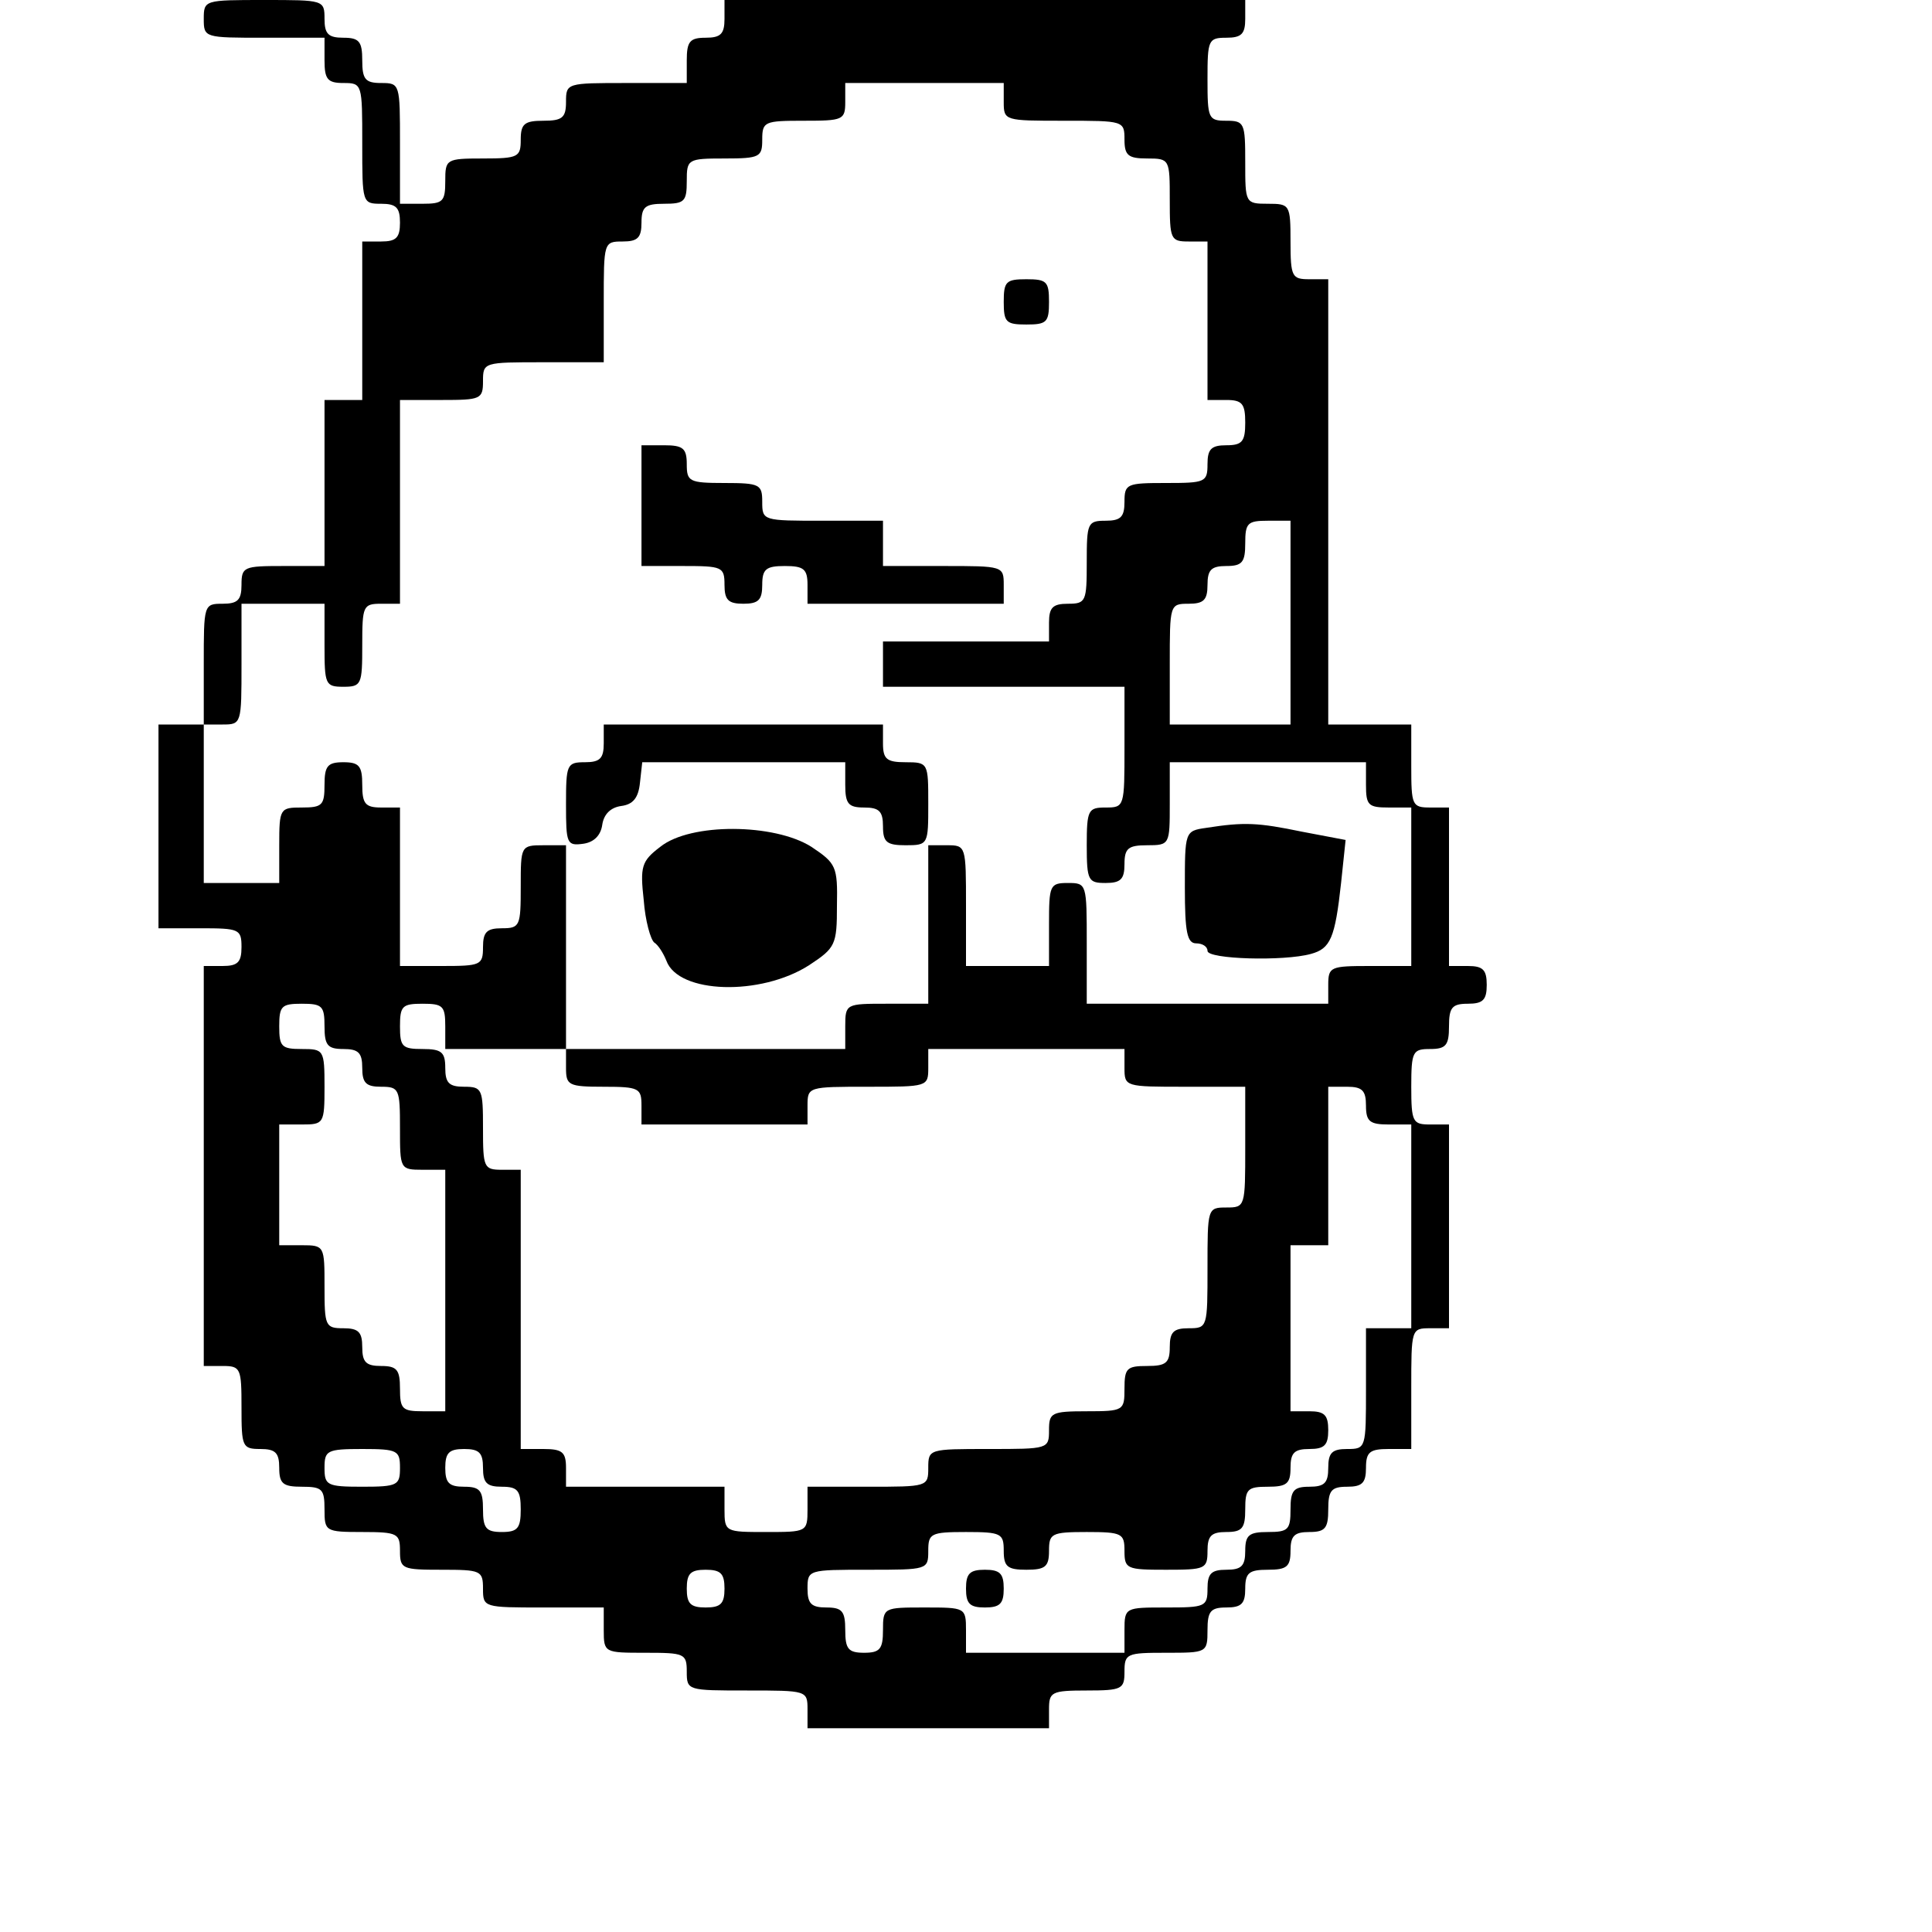
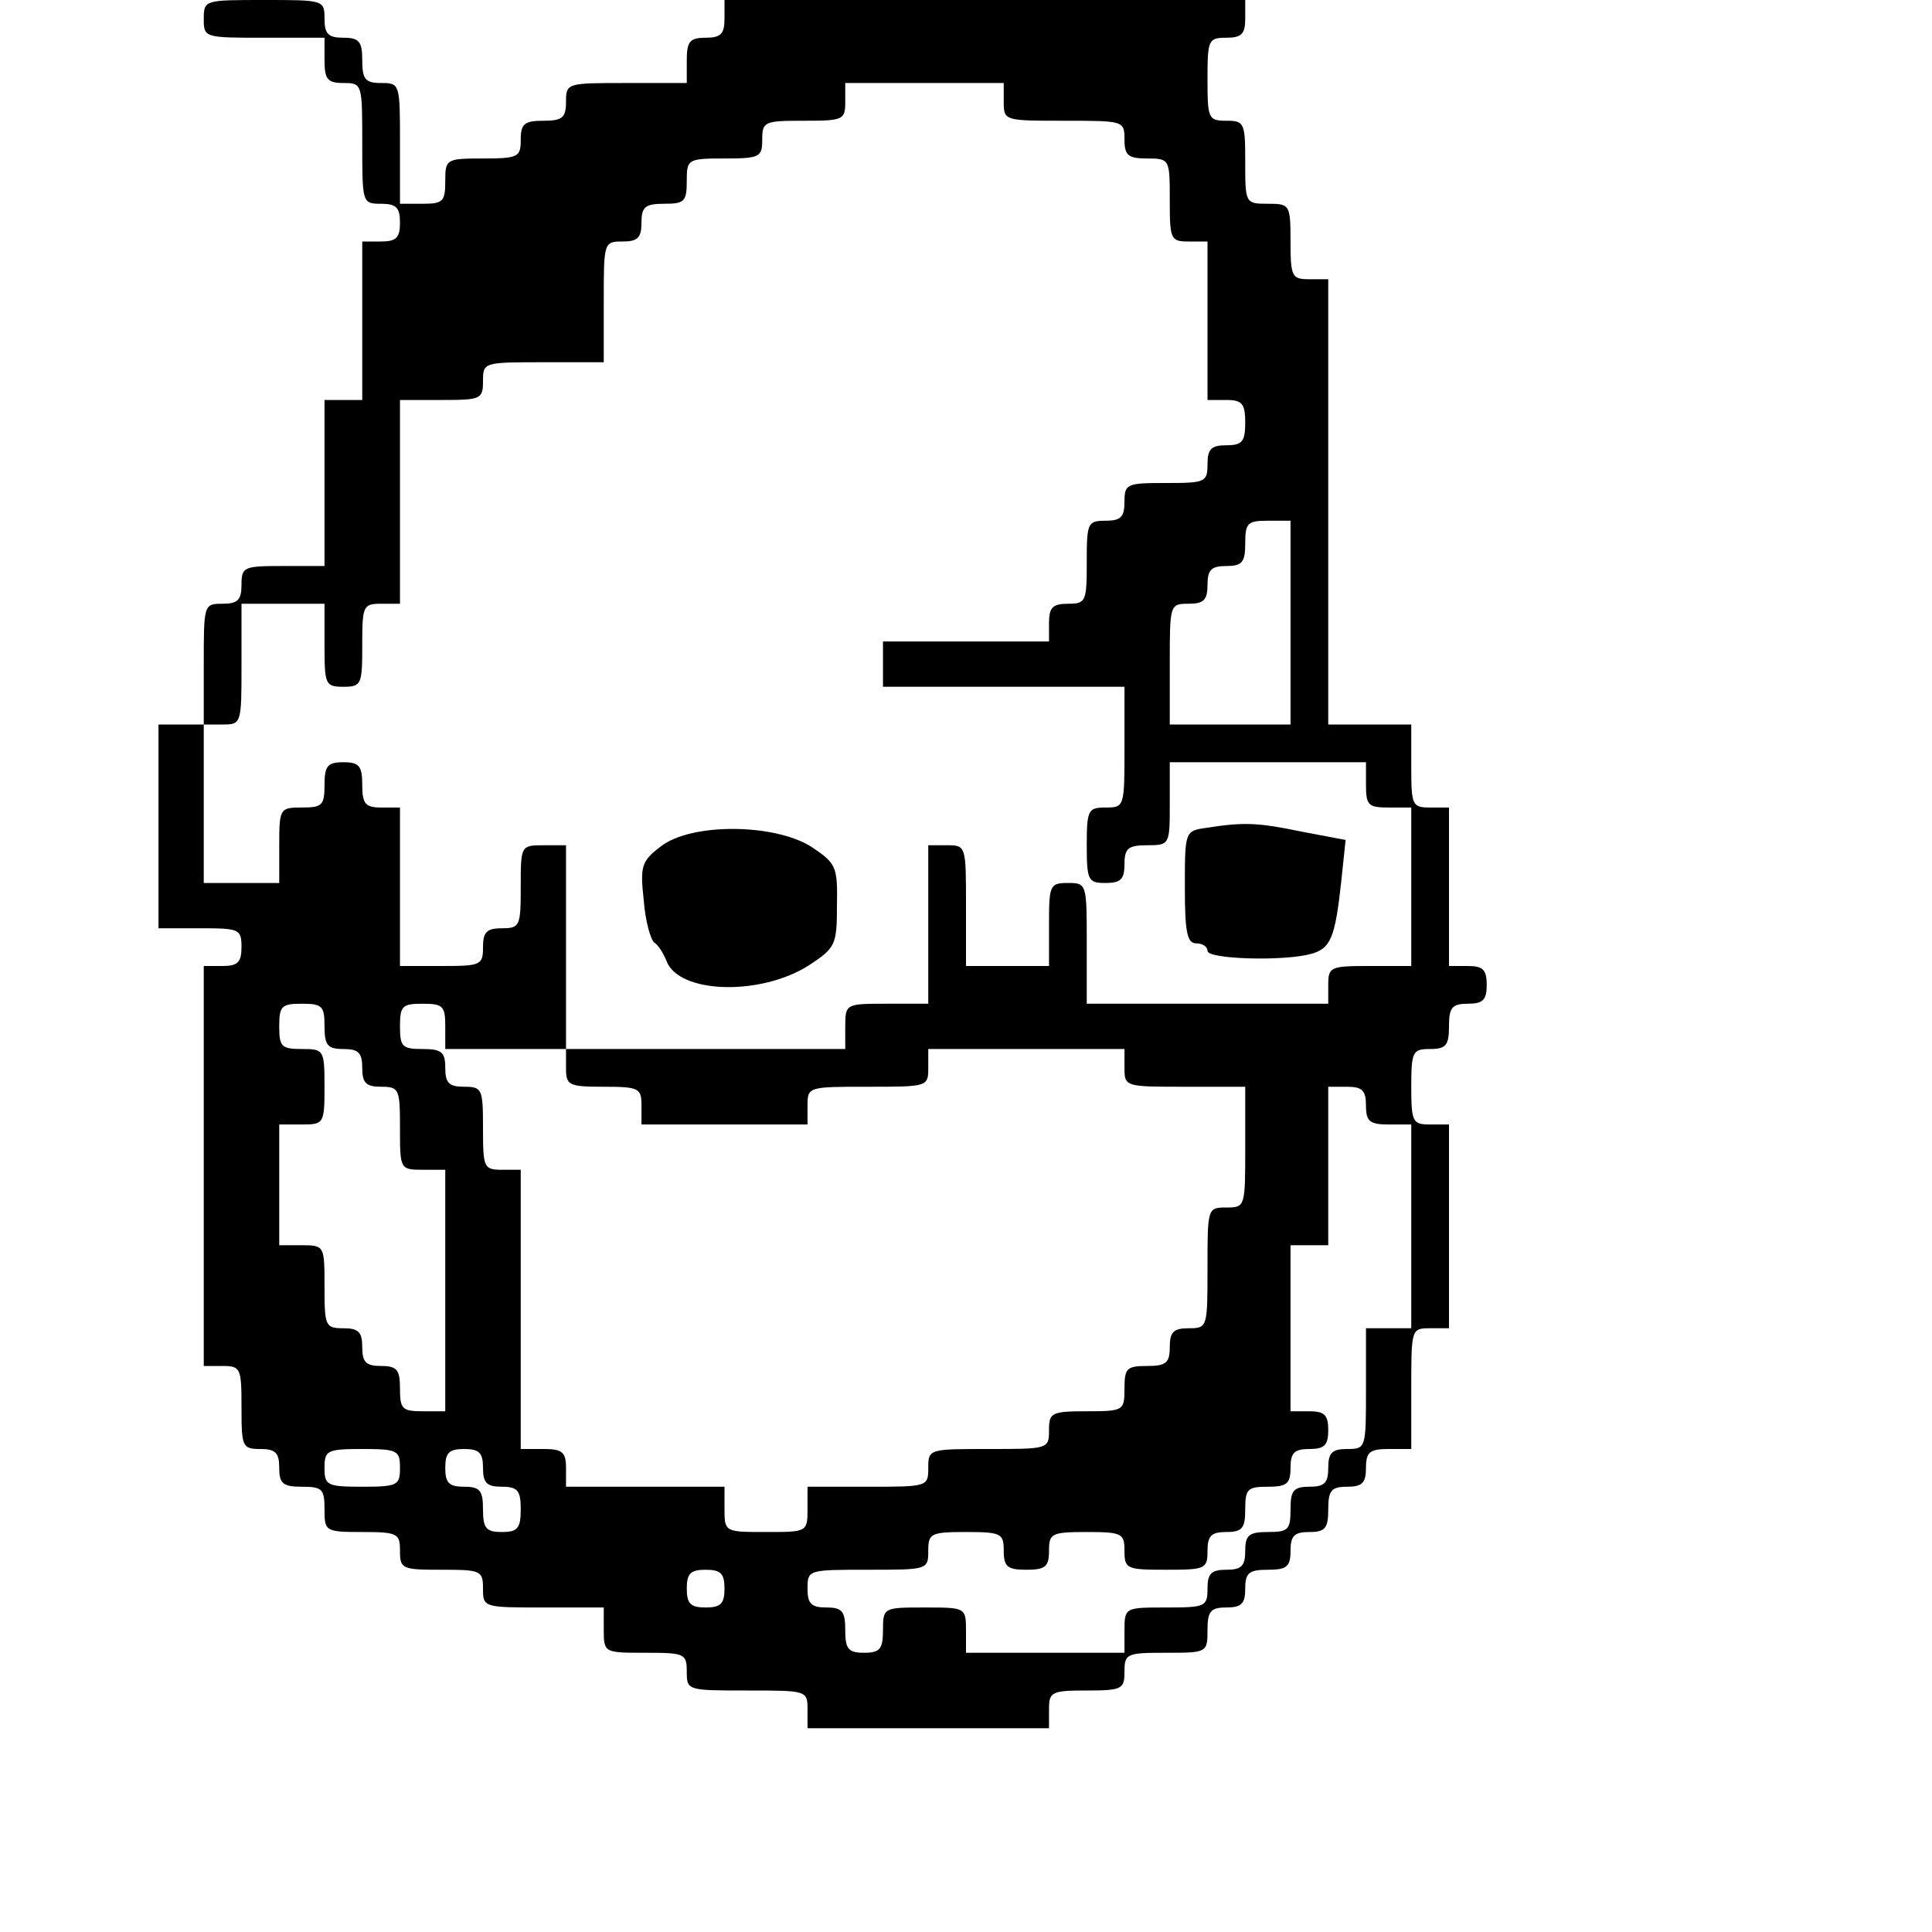
<svg xmlns="http://www.w3.org/2000/svg" version="1.0" width="256pt" height="256pt" viewBox="0 0 256 256" preserveAspectRatio="xMidYMid meet">
  <g transform="translate(0,256) scale(0.1,-0.1)" fill="#000000" stroke="none">
    <path d="M270 2535 c0 -25 1 -25 80 -25 l80 0 0 -30 c0 -25 4 -30 25 -30 25 0 25 -1 25 -80 0 -79 0 -80 25 -80 20 0 25 -5 25 -25 0 -20 -5 -25 -25 -25 l-25 0 0 -105 0 -105 -25 0 -25 0 0 -110 0 -110 -55 0 c-52 0 -55 -1 -55 -25 0 -20 -5 -25 -25 -25 -25 0 -25 -1 -25 -80 l0 -80 -30 0 -30 0 0 -135 0 -135 55 0 c52 0 55 -1 55 -25 0 -20 -5 -25 -25 -25 l-25 0 0 -265 0 -265 25 0 c24 0 25 -3 25 -55 0 -52 1 -55 25 -55 20 0 25 -5 25 -25 0 -21 5 -25 30 -25 27 0 30 -3 30 -30 0 -29 1 -30 50 -30 47 0 50 -2 50 -25 0 -24 3 -25 55 -25 52 0 55 -1 55 -25 0 -25 1 -25 80 -25 l80 0 0 -30 c0 -30 1 -30 55 -30 52 0 55 -1 55 -25 0 -25 1 -25 80 -25 79 0 80 0 80 -25 l0 -25 160 0 160 0 0 25 c0 23 3 25 50 25 47 0 50 2 50 25 0 24 3 25 55 25 54 0 55 0 55 30 0 25 4 30 25 30 20 0 25 5 25 25 0 21 5 25 30 25 25 0 30 4 30 25 0 20 5 25 25 25 21 0 25 5 25 30 0 25 4 30 25 30 20 0 25 5 25 25 0 21 5 25 30 25 l30 0 0 80 c0 79 0 80 25 80 l25 0 0 135 0 135 -25 0 c-23 0 -25 3 -25 50 0 47 2 50 25 50 21 0 25 5 25 30 0 25 4 30 25 30 20 0 25 5 25 25 0 20 -5 25 -25 25 l-25 0 0 105 0 105 -25 0 c-24 0 -25 3 -25 55 l0 55 -55 0 -55 0 0 295 0 295 -25 0 c-23 0 -25 3 -25 50 0 49 -1 50 -30 50 -30 0 -30 1 -30 55 0 52 -1 55 -25 55 -24 0 -25 3 -25 55 0 52 1 55 25 55 20 0 25 5 25 25 l0 25 -345 0 -345 0 0 -25 c0 -20 -5 -25 -25 -25 -21 0 -25 -5 -25 -30 l0 -30 -80 0 c-79 0 -80 0 -80 -25 0 -21 -5 -25 -30 -25 -25 0 -30 -4 -30 -25 0 -23 -3 -25 -50 -25 -49 0 -50 -1 -50 -30 0 -27 -3 -30 -30 -30 l-30 0 0 80 c0 79 0 80 -25 80 -21 0 -25 5 -25 30 0 25 -4 30 -25 30 -20 0 -25 5 -25 25 0 25 -1 25 -80 25 -79 0 -80 0 -80 -25z m1060 -110 c0 -25 1 -25 80 -25 79 0 80 0 80 -25 0 -21 5 -25 30 -25 30 0 30 -1 30 -55 0 -52 1 -55 25 -55 l25 0 0 -105 0 -105 25 0 c21 0 25 -5 25 -30 0 -25 -4 -30 -25 -30 -20 0 -25 -5 -25 -25 0 -24 -3 -25 -55 -25 -52 0 -55 -1 -55 -25 0 -20 -5 -25 -25 -25 -24 0 -25 -3 -25 -55 0 -52 -1 -55 -25 -55 -20 0 -25 -5 -25 -25 l0 -25 -110 0 -110 0 0 -30 0 -30 160 0 160 0 0 -80 c0 -79 0 -80 -25 -80 -23 0 -25 -3 -25 -50 0 -47 2 -50 25 -50 20 0 25 5 25 25 0 21 5 25 30 25 30 0 30 1 30 55 l0 55 130 0 130 0 0 -30 c0 -27 3 -30 30 -30 l30 0 0 -105 0 -105 -55 0 c-52 0 -55 -1 -55 -25 l0 -25 -160 0 -160 0 0 80 c0 79 0 80 -25 80 -24 0 -25 -3 -25 -55 l0 -55 -55 0 -55 0 0 80 c0 79 0 80 -25 80 l-25 0 0 -105 0 -105 -55 0 c-54 0 -55 0 -55 -30 l0 -30 -185 0 -185 0 0 -25 c0 -23 3 -25 50 -25 47 0 50 -2 50 -25 l0 -25 110 0 110 0 0 25 c0 25 1 25 80 25 79 0 80 0 80 25 l0 25 130 0 130 0 0 -25 c0 -25 1 -25 80 -25 l80 0 0 -80 c0 -79 0 -80 -25 -80 -25 0 -25 -1 -25 -80 0 -79 0 -80 -25 -80 -20 0 -25 -5 -25 -25 0 -21 -5 -25 -30 -25 -27 0 -30 -3 -30 -30 0 -29 -1 -30 -50 -30 -47 0 -50 -2 -50 -25 0 -25 -1 -25 -80 -25 -79 0 -80 0 -80 -25 0 -25 -1 -25 -80 -25 l-80 0 0 -30 c0 -30 -1 -30 -55 -30 -54 0 -55 0 -55 30 l0 30 -105 0 -105 0 0 25 c0 21 -5 25 -30 25 l-30 0 0 185 0 185 -25 0 c-24 0 -25 3 -25 55 0 52 -1 55 -25 55 -20 0 -25 5 -25 25 0 21 -5 25 -30 25 -27 0 -30 3 -30 30 0 27 3 30 30 30 27 0 30 -3 30 -30 l0 -30 80 0 80 0 0 135 0 135 -30 0 c-30 0 -30 -1 -30 -55 0 -52 -1 -55 -25 -55 -20 0 -25 -5 -25 -25 0 -24 -3 -25 -55 -25 l-55 0 0 105 0 105 -25 0 c-21 0 -25 5 -25 30 0 25 -4 30 -25 30 -21 0 -25 -5 -25 -30 0 -27 -3 -30 -30 -30 -29 0 -30 -1 -30 -50 l0 -50 -50 0 -50 0 0 105 0 105 25 0 c25 0 25 1 25 80 l0 80 55 0 55 0 0 -55 c0 -52 1 -55 25 -55 24 0 25 3 25 55 0 52 1 55 25 55 l25 0 0 135 0 135 55 0 c52 0 55 1 55 25 0 25 1 25 80 25 l80 0 0 80 c0 79 0 80 25 80 20 0 25 5 25 25 0 21 5 25 30 25 27 0 30 3 30 30 0 29 1 30 50 30 47 0 50 2 50 25 0 24 3 25 55 25 52 0 55 1 55 25 l0 25 105 0 105 0 0 -25z m380 -690 l0 -135 -80 0 -80 0 0 80 c0 79 0 80 25 80 20 0 25 5 25 25 0 20 5 25 25 25 21 0 25 5 25 30 0 27 3 30 30 30 l30 0 0 -135z m-1280 -535 c0 -25 4 -30 25 -30 20 0 25 -5 25 -25 0 -20 5 -25 25 -25 24 0 25 -3 25 -55 0 -54 0 -55 30 -55 l30 0 0 -160 0 -160 -30 0 c-27 0 -30 3 -30 30 0 25 -4 30 -25 30 -20 0 -25 5 -25 25 0 20 -5 25 -25 25 -24 0 -25 3 -25 55 0 54 0 55 -30 55 l-30 0 0 80 0 80 30 0 c29 0 30 1 30 50 0 49 -1 50 -30 50 -27 0 -30 3 -30 30 0 27 3 30 30 30 27 0 30 -3 30 -30z m1380 -105 c0 -21 5 -25 30 -25 l30 0 0 -135 0 -135 -30 0 -30 0 0 -80 c0 -79 0 -80 -25 -80 -20 0 -25 -5 -25 -25 0 -20 -5 -25 -25 -25 -21 0 -25 -5 -25 -30 0 -27 -3 -30 -30 -30 -25 0 -30 -4 -30 -25 0 -20 -5 -25 -25 -25 -20 0 -25 -5 -25 -25 0 -24 -3 -25 -55 -25 -54 0 -55 0 -55 -30 l0 -30 -105 0 -105 0 0 30 c0 30 -1 30 -55 30 -54 0 -55 0 -55 -30 0 -25 -4 -30 -25 -30 -21 0 -25 5 -25 30 0 25 -4 30 -25 30 -20 0 -25 5 -25 25 0 25 1 25 80 25 79 0 80 0 80 25 0 23 3 25 50 25 47 0 50 -2 50 -25 0 -21 5 -25 30 -25 25 0 30 4 30 25 0 23 3 25 50 25 47 0 50 -2 50 -25 0 -24 3 -25 55 -25 52 0 55 1 55 25 0 20 5 25 25 25 21 0 25 5 25 30 0 27 3 30 30 30 25 0 30 4 30 25 0 20 5 25 25 25 20 0 25 5 25 25 0 20 -5 25 -25 25 l-25 0 0 110 0 110 25 0 25 0 0 105 0 105 25 0 c20 0 25 -5 25 -25z m-1280 -480 c0 -23 -3 -25 -50 -25 -47 0 -50 2 -50 25 0 23 3 25 50 25 47 0 50 -2 50 -25z m110 0 c0 -20 5 -25 25 -25 21 0 25 -5 25 -30 0 -25 -4 -30 -25 -30 -21 0 -25 5 -25 30 0 25 -4 30 -25 30 -20 0 -25 5 -25 25 0 20 5 25 25 25 20 0 25 -5 25 -25z m320 -160 c0 -20 -5 -25 -25 -25 -20 0 -25 5 -25 25 0 20 5 25 25 25 20 0 25 -5 25 -25z" />
-     <path d="M1330 2160 c0 -27 3 -30 30 -30 27 0 30 3 30 30 0 27 -3 30 -30 30 -27 0 -30 -3 -30 -30z" />
-     <path d="M850 1890 l0 -80 55 0 c52 0 55 -1 55 -25 0 -20 5 -25 25 -25 20 0 25 5 25 25 0 21 5 25 30 25 25 0 30 -4 30 -25 l0 -25 130 0 130 0 0 25 c0 25 -1 25 -80 25 l-80 0 0 30 0 30 -80 0 c-79 0 -80 0 -80 25 0 23 -3 25 -50 25 -47 0 -50 2 -50 25 0 21 -5 25 -30 25 l-30 0 0 -80z" />
-     <path d="M800 1575 c0 -20 -5 -25 -25 -25 -24 0 -25 -3 -25 -56 0 -52 1 -55 23 -52 14 2 23 11 25 25 2 14 11 23 25 25 16 2 23 11 25 31 l3 27 135 0 134 0 0 -30 c0 -25 4 -30 25 -30 20 0 25 -5 25 -25 0 -21 5 -25 30 -25 30 0 30 1 30 55 0 54 0 55 -30 55 -25 0 -30 4 -30 25 l0 25 -185 0 -185 0 0 -25z" />
    <path d="M1598 1463 c-28 -4 -28 -5 -28 -79 0 -59 3 -74 15 -74 8 0 15 -4 15 -10 0 -11 101 -14 137 -4 26 7 32 21 40 94 l6 57 -58 11 c-58 12 -76 13 -127 5z" />
    <path d="M875 1438 c-25 -19 -27 -26 -22 -71 2 -27 9 -52 14 -56 5 -3 12 -14 16 -24 16 -44 125 -47 189 -6 35 23 37 27 37 79 1 52 -1 56 -34 78 -49 31 -160 32 -200 0z" />
-     <path d="M1280 455 c0 -20 5 -25 25 -25 20 0 25 5 25 25 0 20 -5 25 -25 25 -20 0 -25 -5 -25 -25z" />
  </g>
</svg>